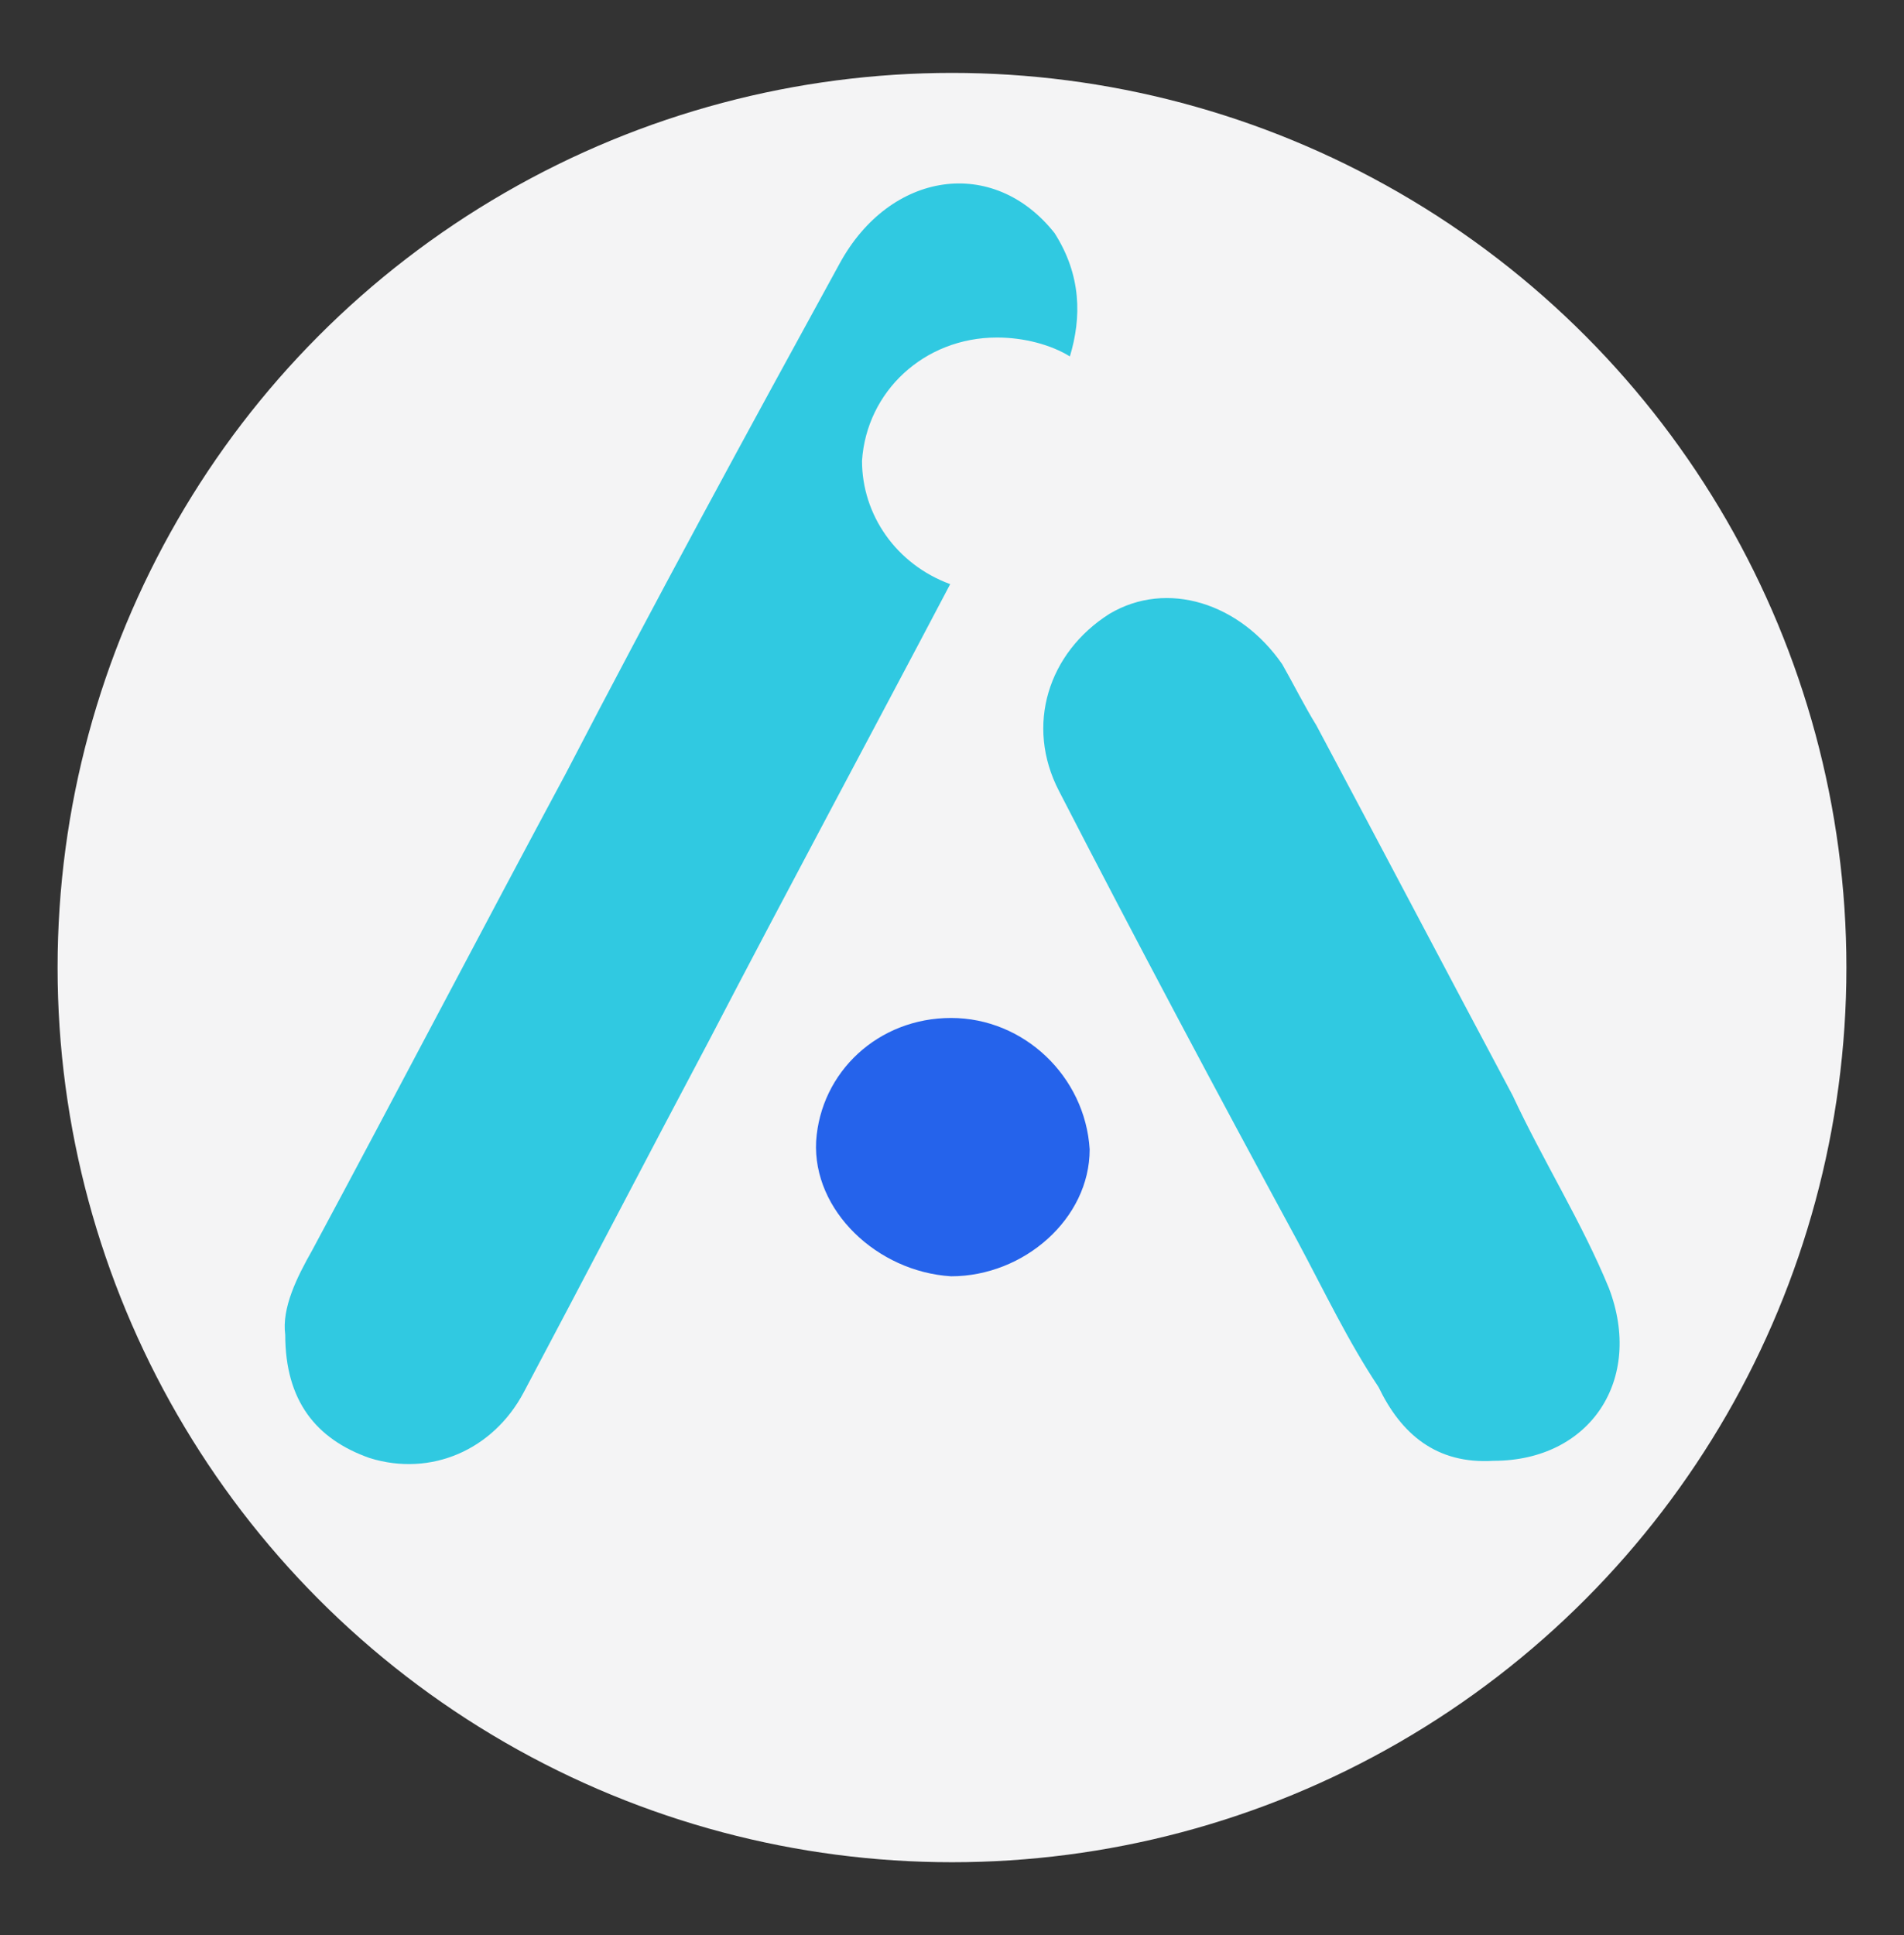
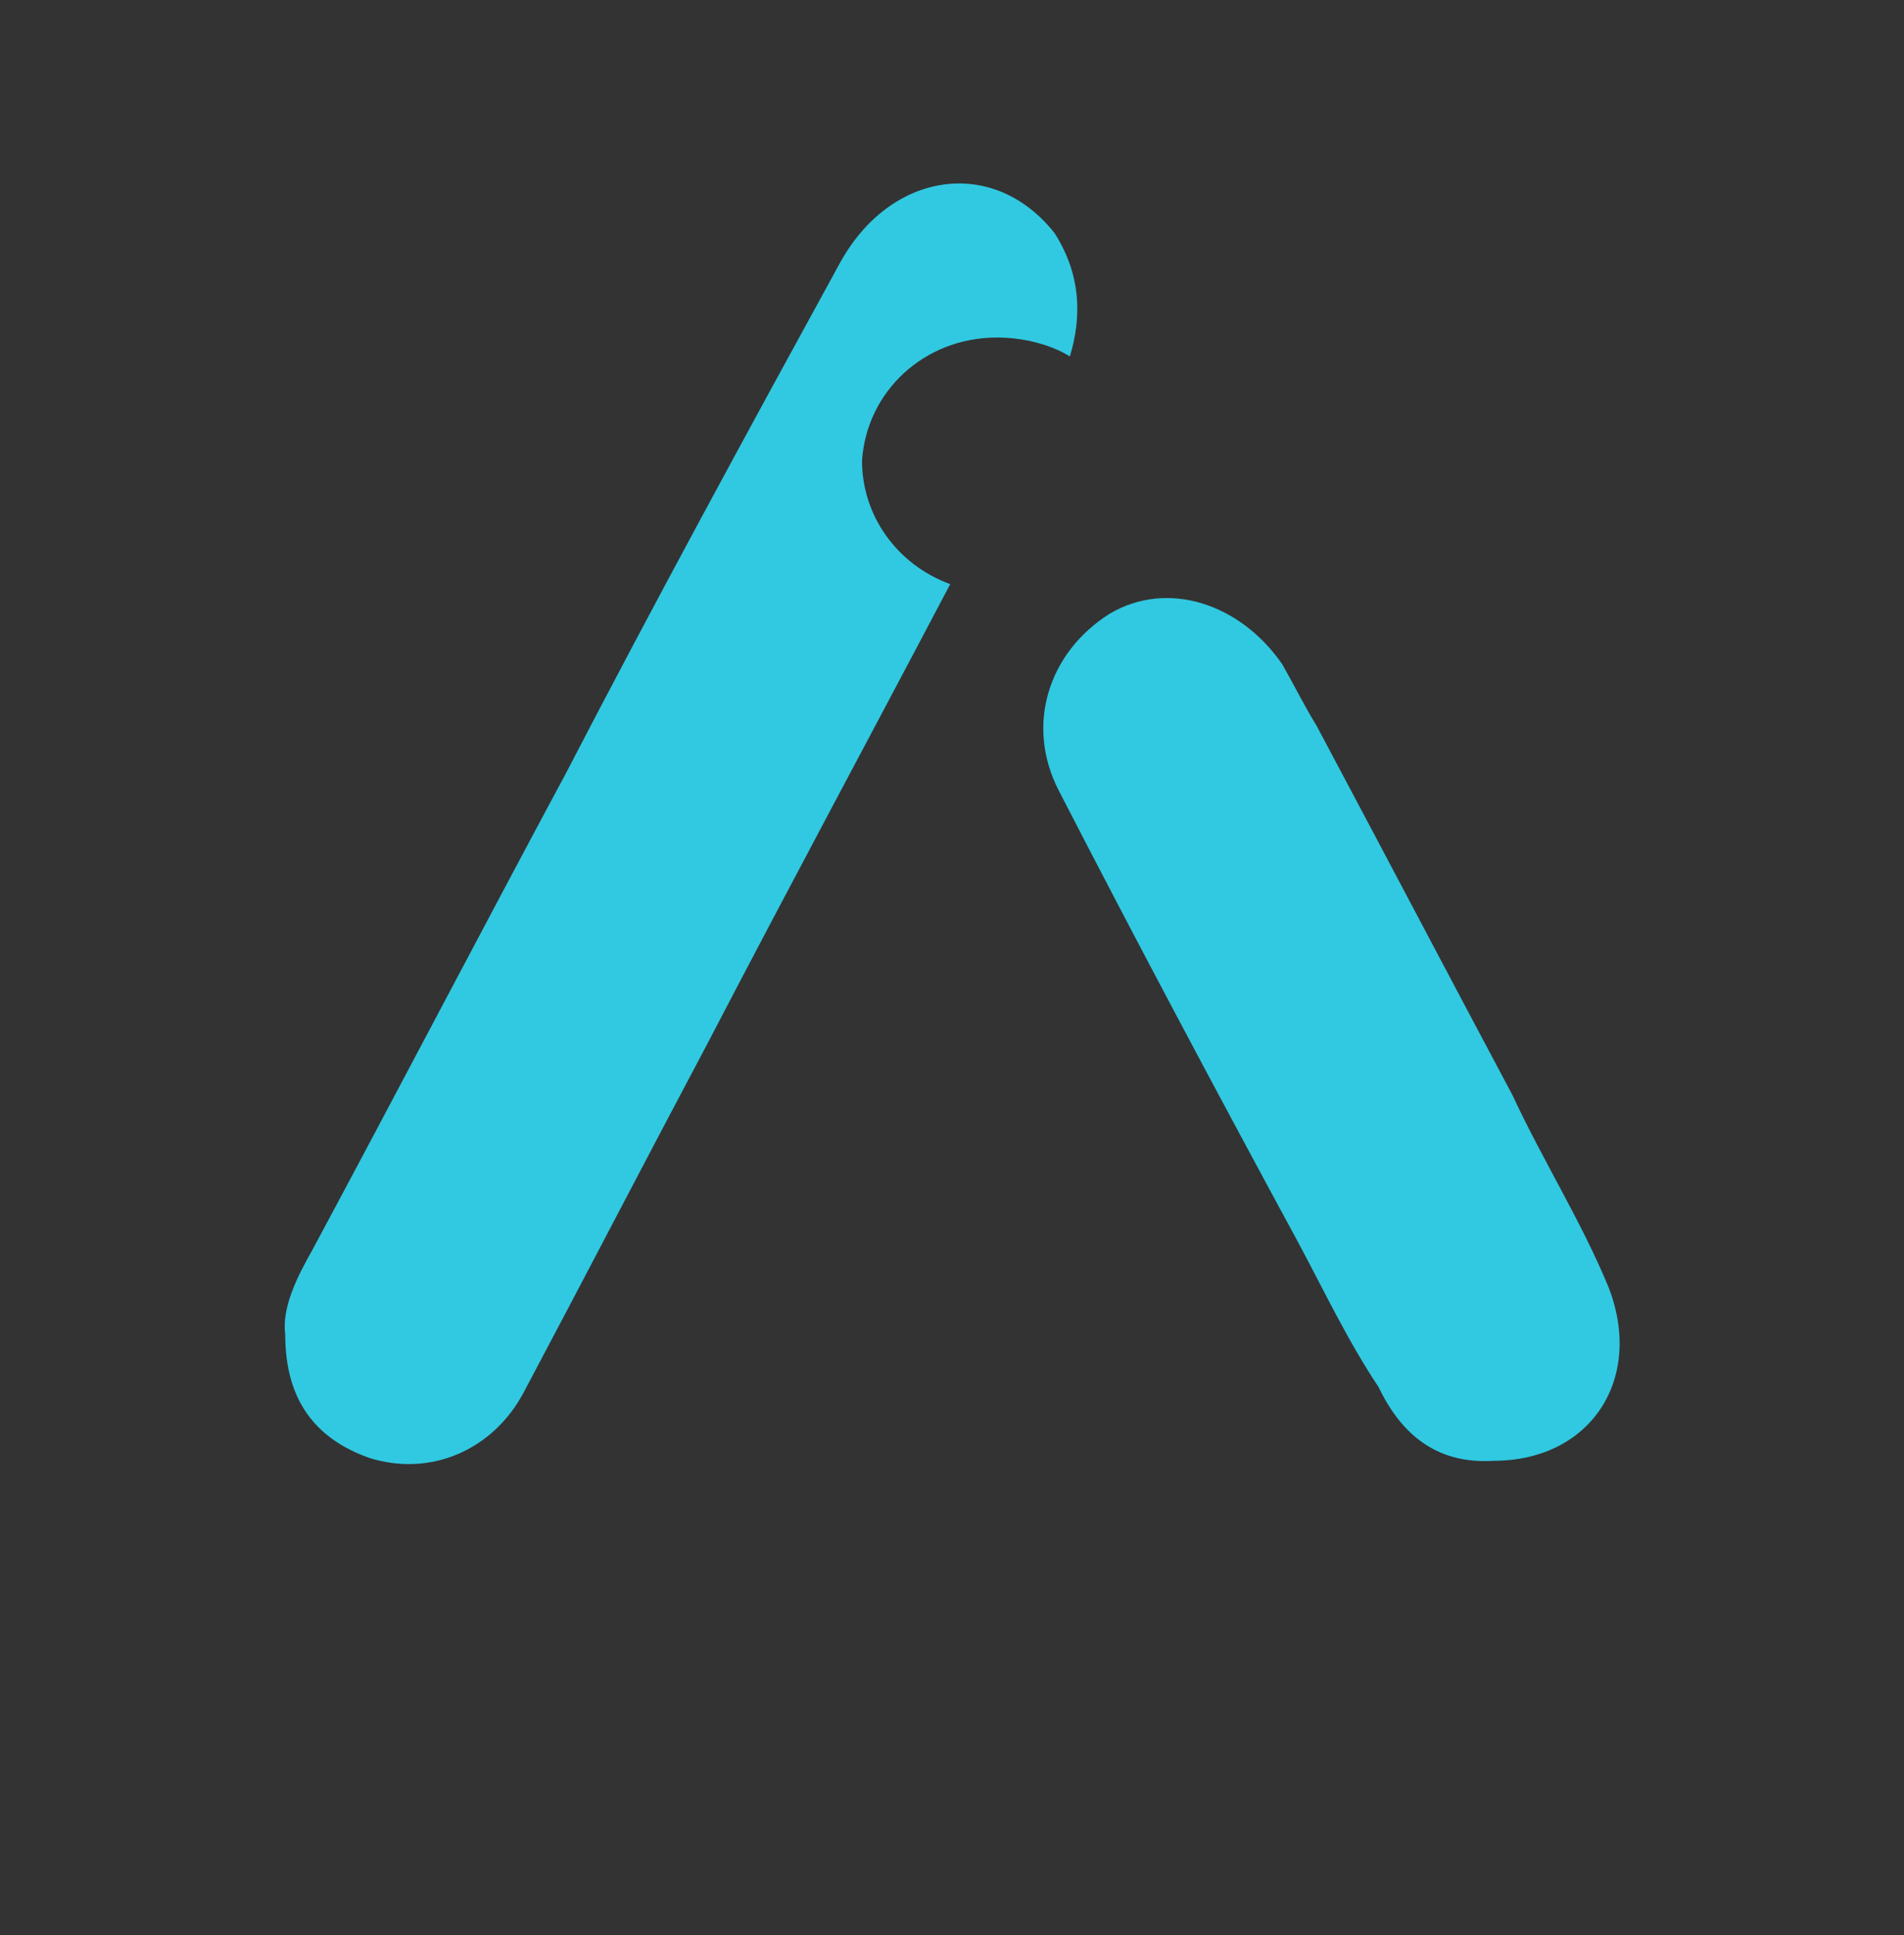
<svg xmlns="http://www.w3.org/2000/svg" version="1.1" id="Layer_1" x="0px" y="0px" viewBox="0 0 211.6 215" style="enable-background:new 0 0 211.6 215;" xml:space="preserve">
  <rect x="0" y="0" width="211.6" height="215" fill="#333333" stroke="none" />
  <style type="text/css">
	.st0{fill:#F4F4F5;}
	.st1{fill:#30C9E1;}
	.st2{fill:#2563EB;}
</style>
  <g>
    <g>
-       <circle class="st0" cx="105.8" cy="107.5" r="99.4" />
-     </g>
+       </g>
  </g>
  <g>
    <g>
      <path class="st1" d="M118.9,39.6c-2.1-1.3-5.1-2.1-8.1-2.1c-8.1,0-14.5,6-15,13.7c0,6,3.8,11.5,9.8,13.7    c-9,17.1-18,33.8-26.9,50.9c-6.8,12.8-13.7,26.1-20.5,38.9c-3.4,6.4-10.3,9.4-17.1,7.3c-6-2.1-9.4-6.4-9.4-13.7    c-0.4-3,1.3-6.4,3-9.4c9.4-17.5,18.8-35.5,28.2-53C72.7,67,83,48.1,93.3,29.3c5.6-10.3,17.1-12,23.9-3.4    C120.2,30.6,120.2,35.3,118.9,39.6z" />
      <path class="st1" d="M166,162.3c10.7,0,16.7-9,12.8-19.2c-3-7.3-7.3-14.1-10.7-21.4c-7.3-13.7-14.5-27.4-21.8-41.1    c-1.3-2.1-2.6-4.7-3.8-6.8c-4.7-6.8-12.8-9.4-19.2-5.6c-6.8,4.3-9.4,12.4-5.6,19.7c8.6,16.7,17.5,33.4,26.5,50    c3,5.6,5.6,11.1,9,16.2C155.7,159.3,159.6,162.7,166,162.3z" />
-       <path class="st2" d="M105.7,113.1c-8.1,0-14.5,6-15,13.7c-0.4,7.7,6.8,14.5,15,15c8.1,0,15.4-6.4,15.4-14.1    C120.6,119.6,113.8,113.1,105.7,113.1z" />
    </g>
  </g>
</svg>